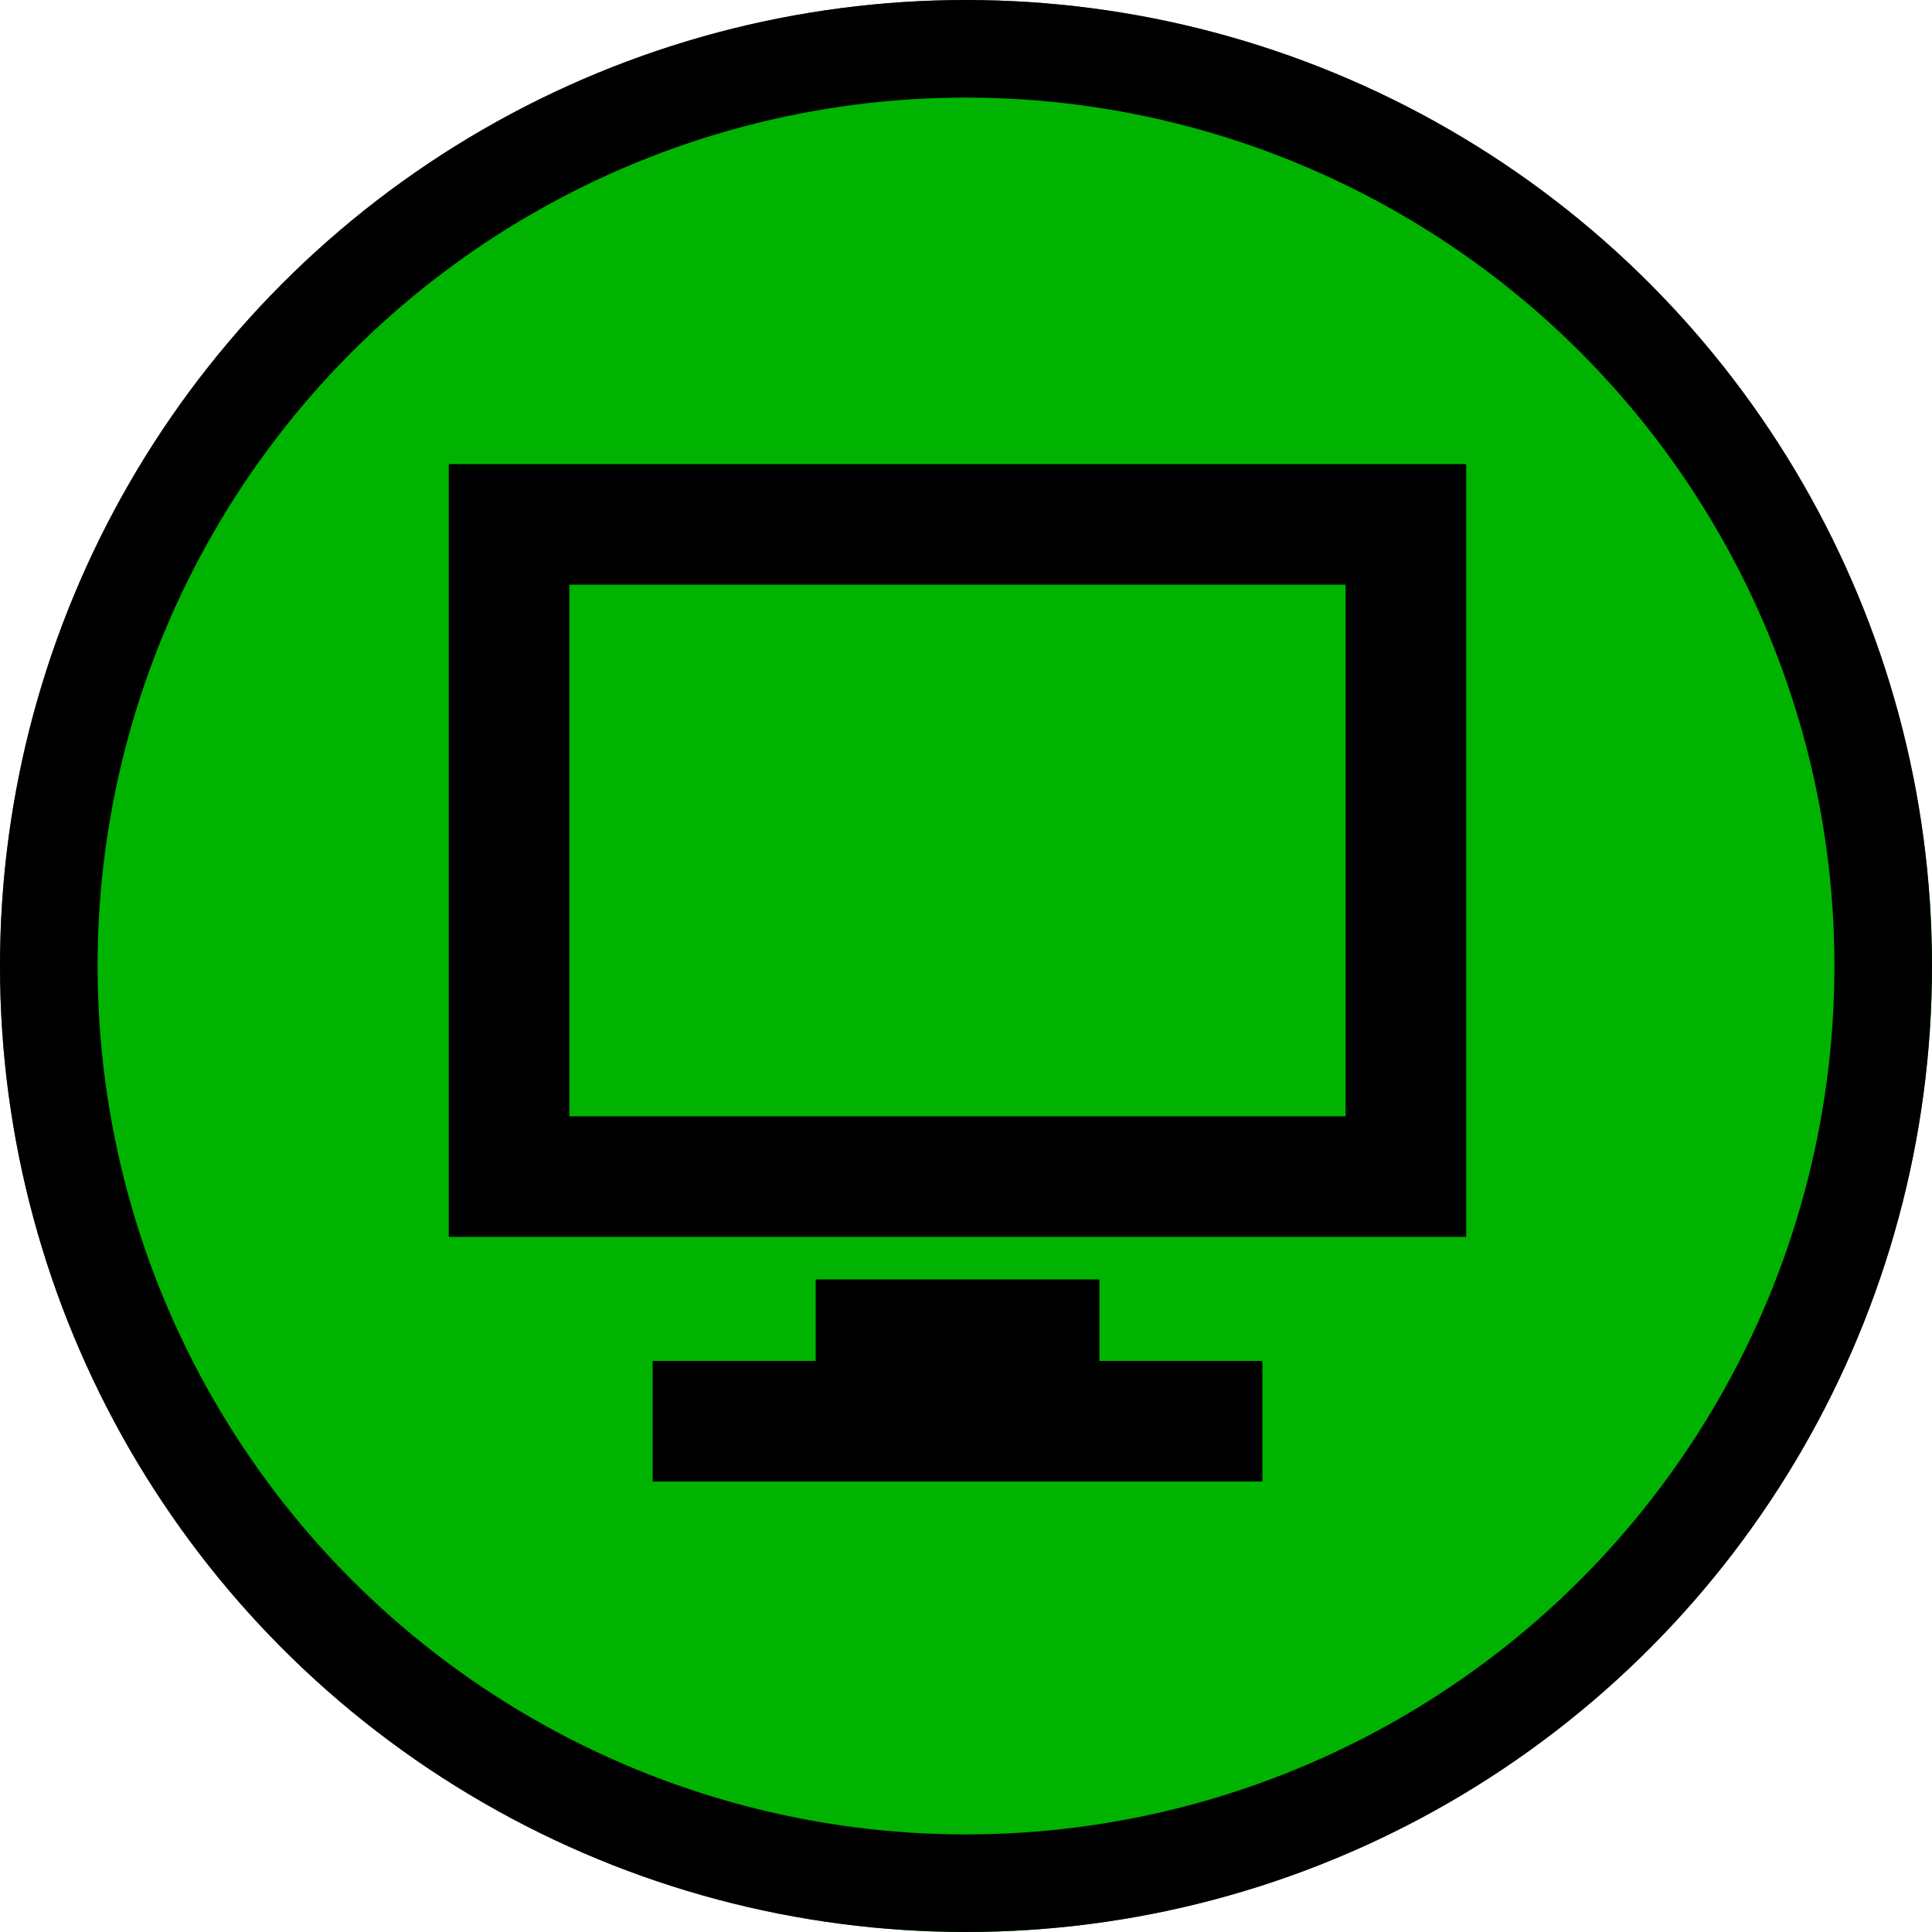
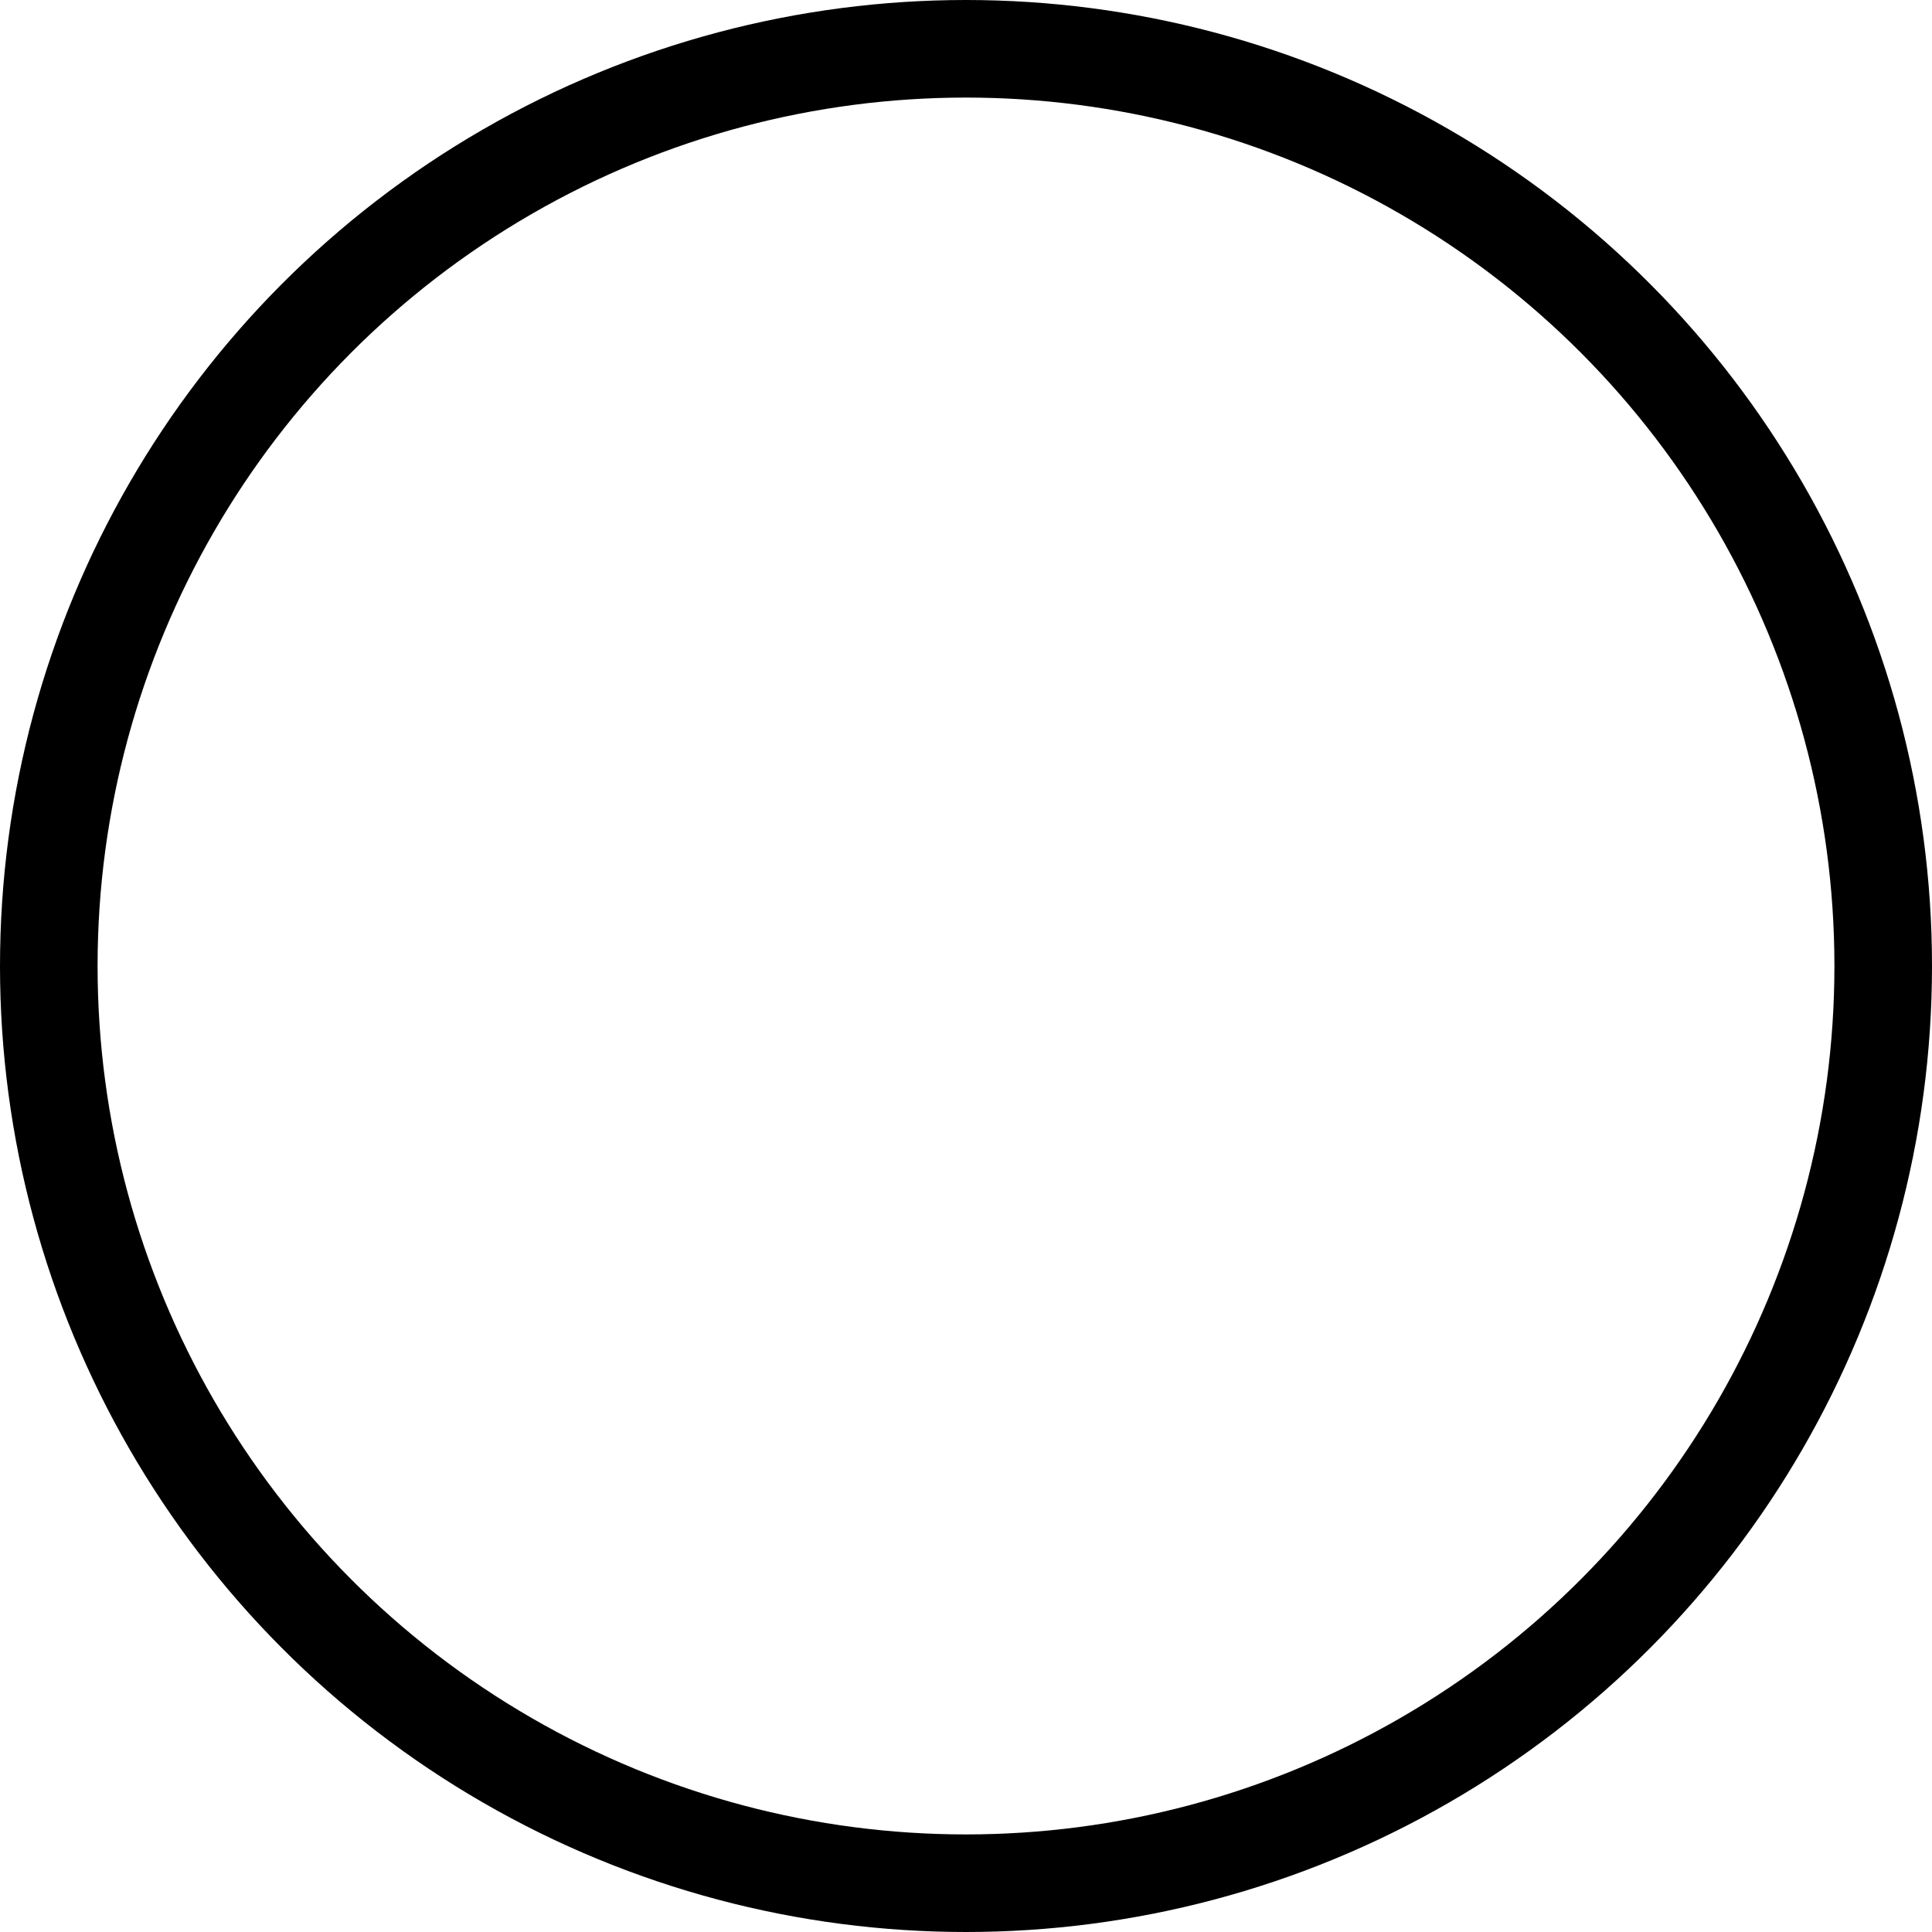
<svg xmlns="http://www.w3.org/2000/svg" width="99" height="99" viewBox="0 0 99 99">
  <defs>
    <style>.a{fill:#00b300;stroke-miterlimit:10;stroke-width:5px;}.a,.b{stroke:#000;}.b{stroke-linecap:round;stroke-width:2px;}.c{stroke:none;}.d{fill:none;}</style>
  </defs>
  <g transform="translate(-138 -3723)">
    <g class="a" transform="translate(138 3723)">
-       <circle class="c" cx="49.5" cy="49.5" r="49.5" />
      <circle class="d" cx="49.5" cy="49.5" r="47" />
    </g>
    <g transform="translate(162 3747.782)">
-       <path class="b" d="M2433.9,3454.354v37.6h-50.135v-37.6Zm-4.179,33.419v-29.24h-41.777v29.24Z" transform="translate(-2383.769 -3454.354)" />
-       <path class="b" d="M2437.483,3556.427v4.178h-29.246v-4.178h8.357v-4.179h12.537v4.179Z" transform="translate(-2397.795 -3510.47)" />
-     </g>
+       </g>
  </g>
</svg>